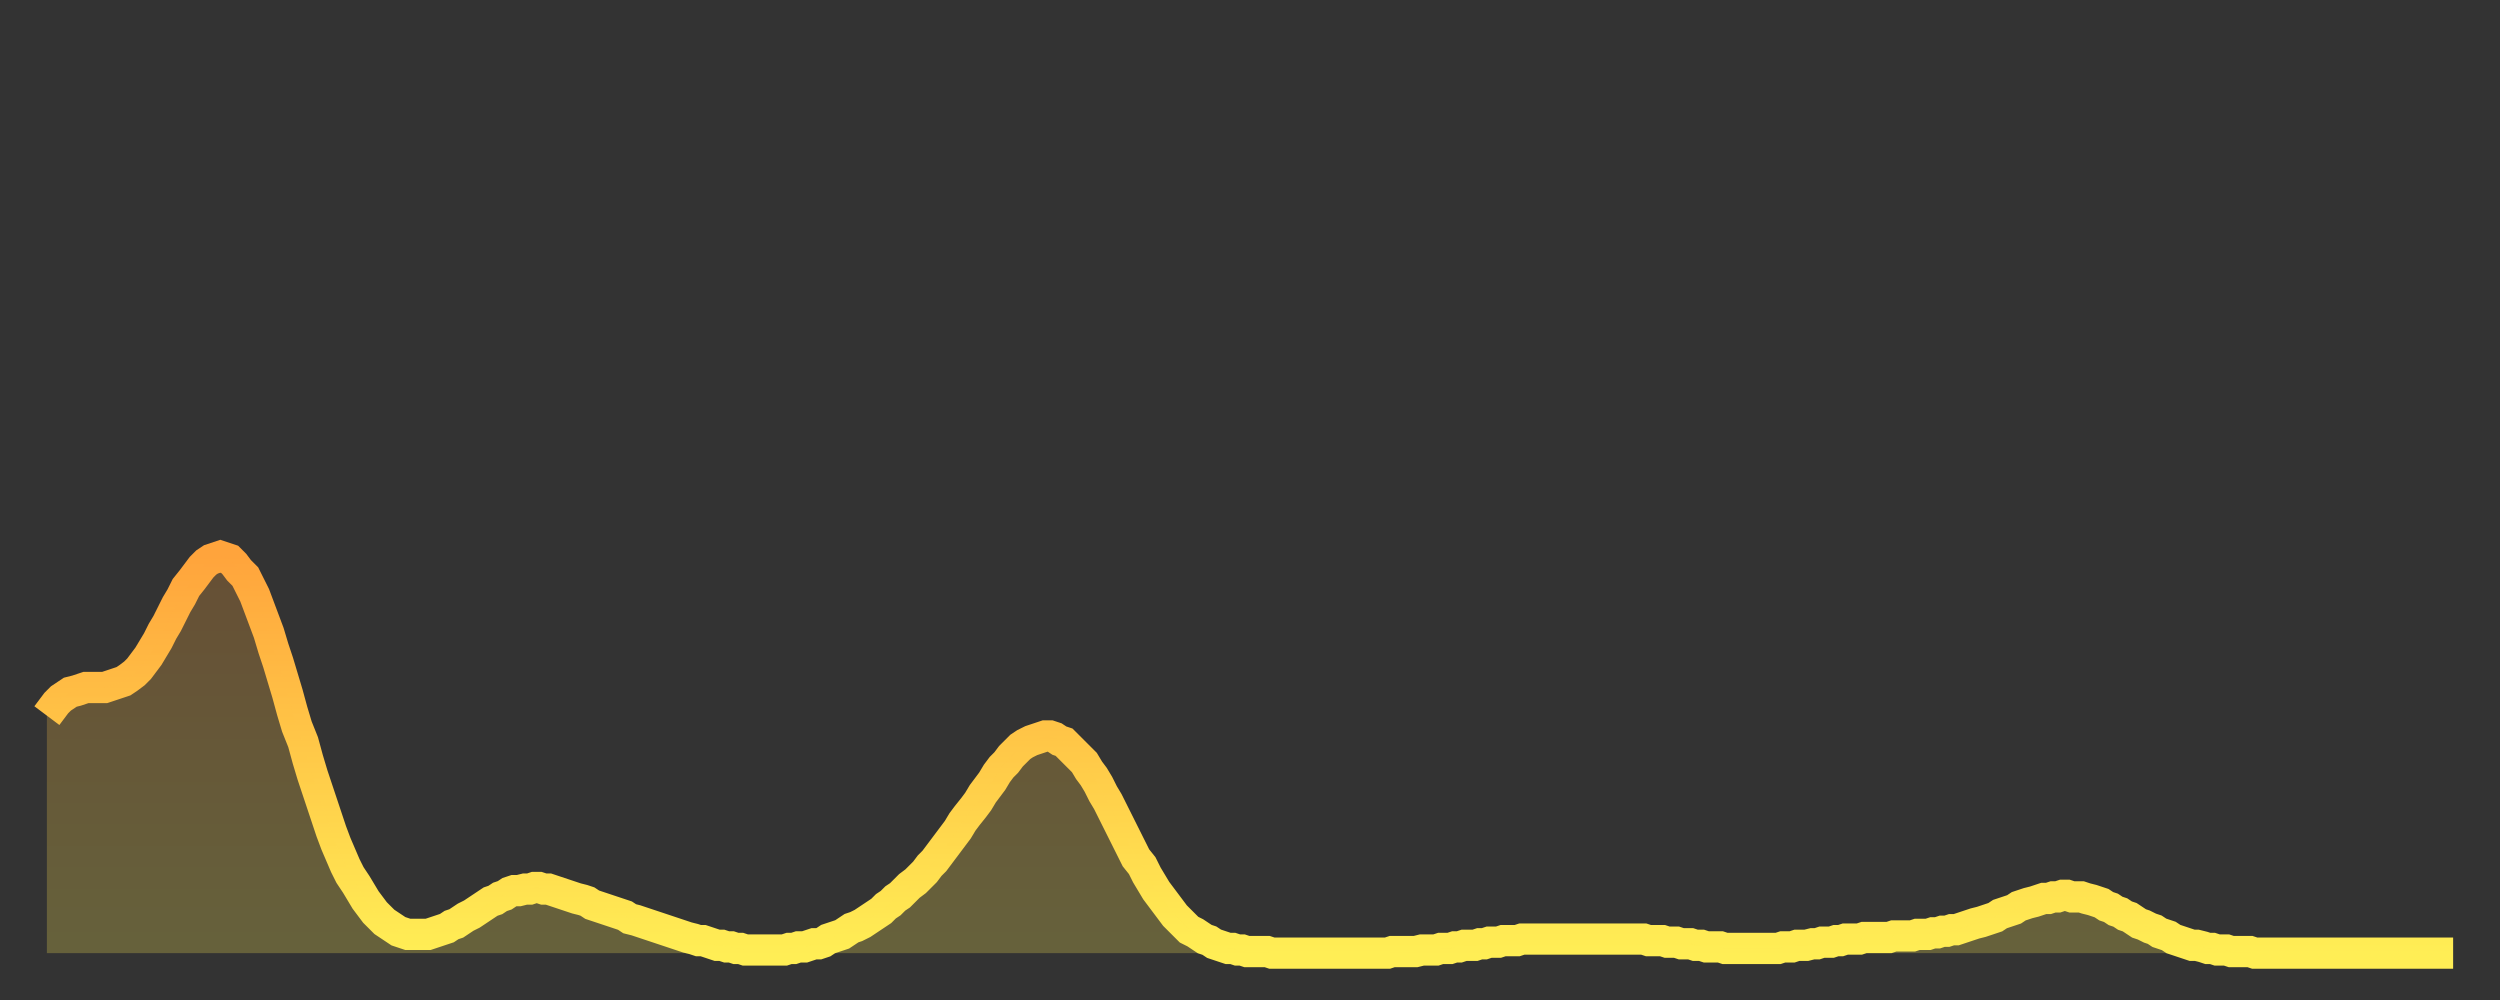
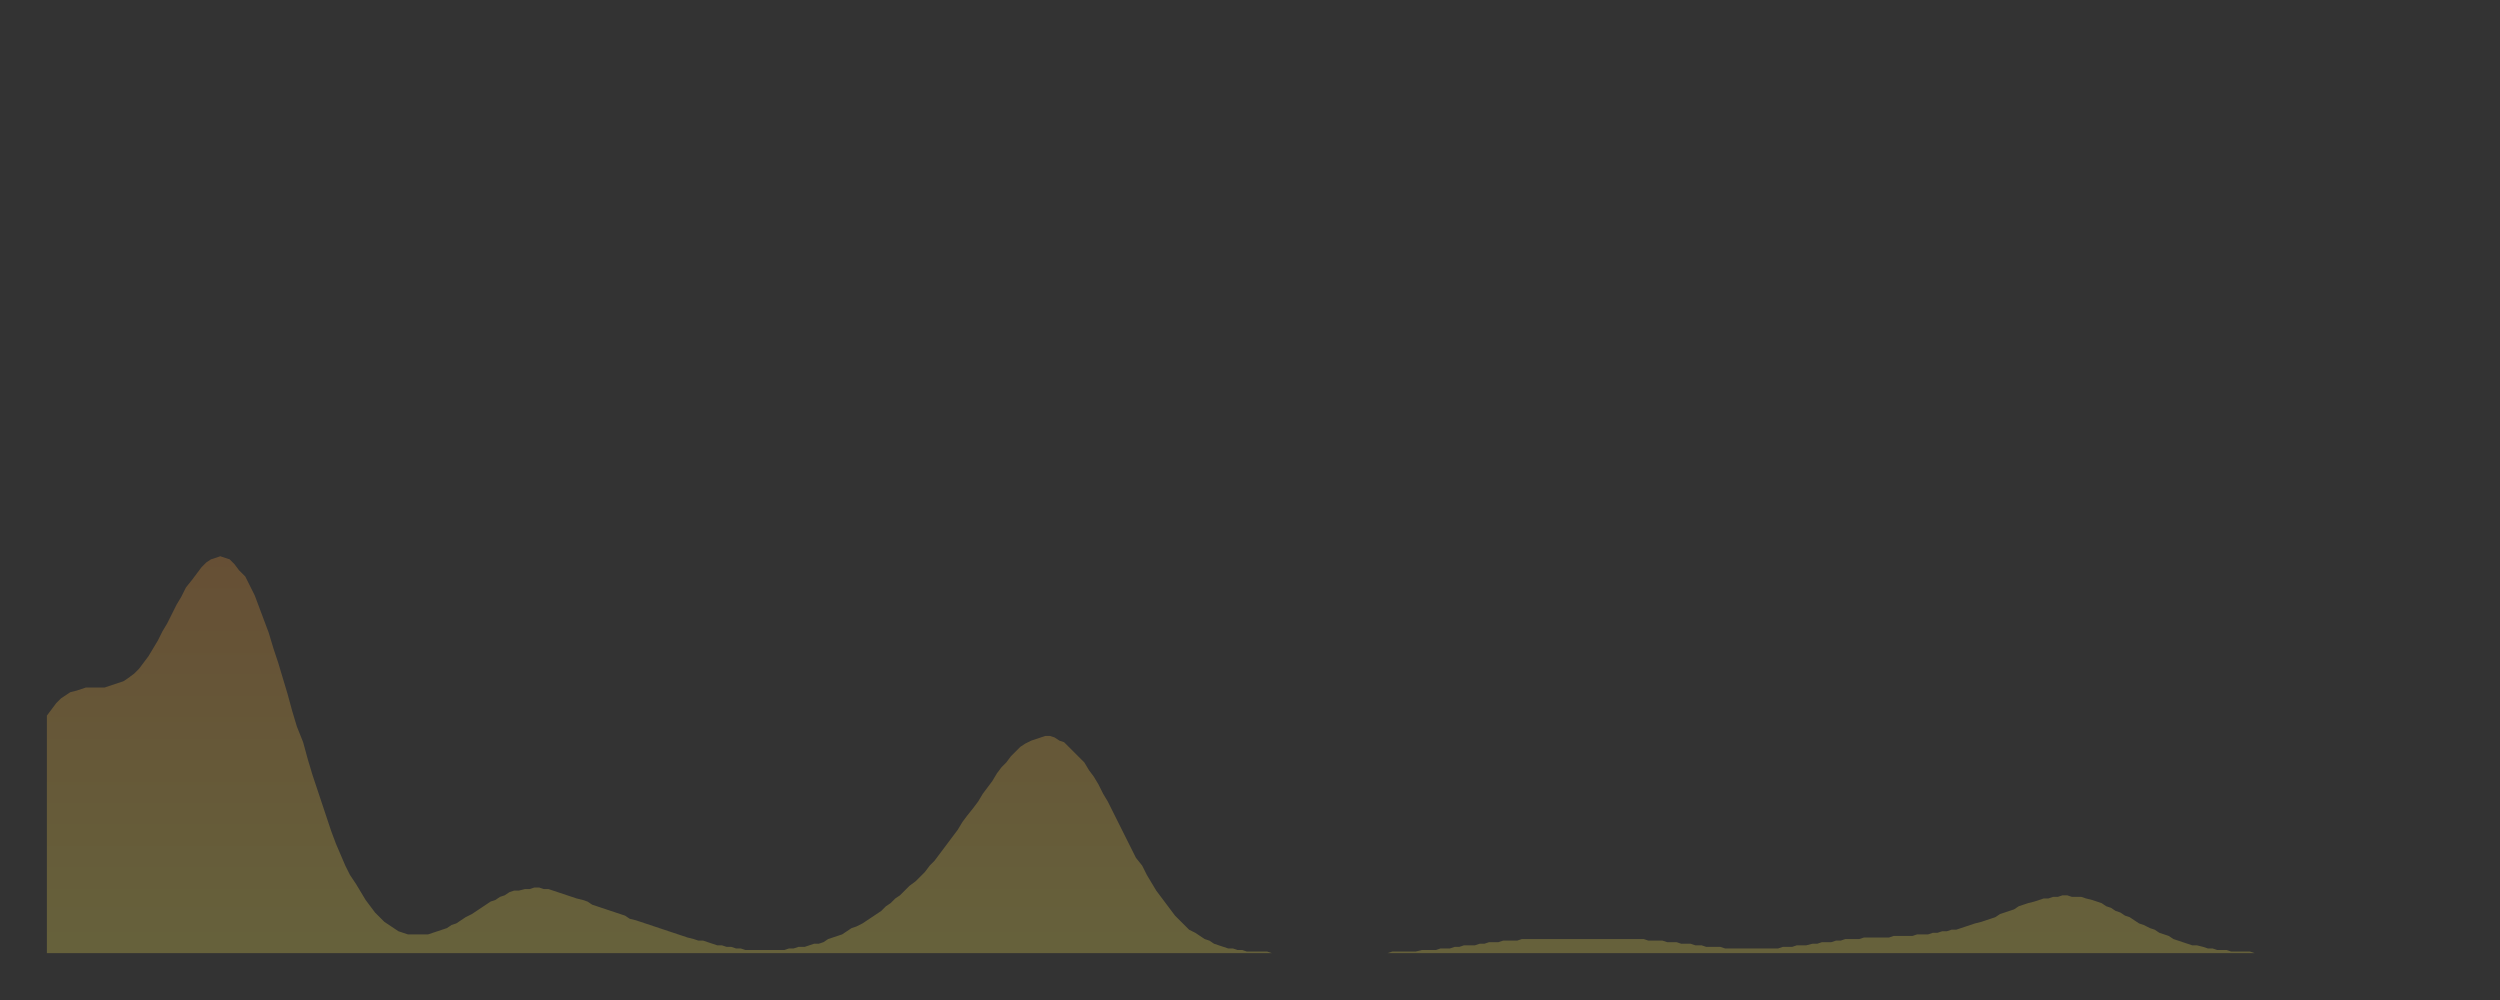
<svg xmlns="http://www.w3.org/2000/svg" baseProfile="full" height="64" version="1.1" width="160">
  <rect width="100%" height="100%" fill="#333333" stroke="none" />
  <defs>
    <linearGradient id="id647426" x1="0" x2="0" y1="0" y2="1">
      <stop offset="0%" stop-color="#ffa43c" />
      <stop offset="50%" stop-color="#ffc948" />
      <stop offset="100%" stop-color="#ffee55" />
    </linearGradient>
  </defs>
  <g transform="translate(3,3)">
    <g>
-       <path d="M 0.0 42.8 L 0.3 42.4 0.6 42.0 0.9 41.7 1.2 41.5 1.5 41.3 1.9 41.2 2.2 41.1 2.5 41.0 2.8 41.0 3.1 41.0 3.4 41.0 3.7 41.0 4.0 40.9 4.3 40.8 4.6 40.7 4.9 40.6 5.2 40.4 5.6 40.1 5.9 39.8 6.2 39.4 6.5 39.0 6.8 38.5 7.1 38.0 7.4 37.4 7.7 36.9 8.0 36.3 8.3 35.7 8.6 35.2 8.9 34.6 9.3 34.1 9.6 33.7 9.9 33.3 10.2 33.0 10.5 32.8 10.8 32.7 11.1 32.6 11.4 32.7 11.7 32.8 12.0 33.1 12.3 33.5 12.7 33.9 13.0 34.5 13.3 35.1 13.6 35.9 13.9 36.7 14.2 37.5 14.5 38.5 14.8 39.4 15.1 40.4 15.4 41.4 15.7 42.5 16.0 43.5 16.4 44.5 16.7 45.6 17.0 46.6 17.3 47.5 17.6 48.4 17.9 49.3 18.2 50.2 18.5 51.0 18.8 51.7 19.1 52.4 19.4 53.0 19.8 53.6 20.1 54.1 20.4 54.6 20.7 55.0 21.0 55.4 21.3 55.7 21.6 56.0 21.9 56.2 22.2 56.4 22.5 56.6 22.8 56.7 23.1 56.8 23.5 56.8 23.8 56.8 24.1 56.8 24.4 56.8 24.7 56.7 25.0 56.6 25.3 56.5 25.6 56.4 25.9 56.2 26.2 56.1 26.5 55.9 26.8 55.7 27.2 55.5 27.5 55.3 27.8 55.1 28.1 54.9 28.4 54.7 28.7 54.6 29.0 54.4 29.3 54.3 29.6 54.1 29.9 54.0 30.2 54.0 30.6 53.9 30.9 53.9 31.2 53.8 31.5 53.8 31.8 53.9 32.1 53.9 32.4 54.0 32.7 54.1 33.0 54.2 33.3 54.3 33.6 54.4 33.9 54.5 34.3 54.6 34.6 54.7 34.9 54.9 35.2 55.0 35.5 55.1 35.8 55.2 36.1 55.3 36.4 55.4 36.7 55.5 37.0 55.6 37.3 55.8 37.7 55.9 38.0 56.0 38.3 56.1 38.6 56.2 38.9 56.3 39.2 56.4 39.5 56.5 39.8 56.6 40.1 56.7 40.4 56.8 40.7 56.9 41.0 57.0 41.4 57.1 41.7 57.2 42.0 57.2 42.3 57.3 42.6 57.4 42.9 57.5 43.2 57.5 43.5 57.6 43.8 57.6 44.1 57.7 44.4 57.7 44.7 57.8 45.1 57.8 45.4 57.8 45.7 57.8 46.0 57.8 46.3 57.8 46.6 57.8 46.9 57.8 47.2 57.8 47.5 57.7 47.8 57.7 48.1 57.6 48.5 57.6 48.8 57.5 49.1 57.4 49.4 57.4 49.7 57.3 50.0 57.1 50.3 57.0 50.6 56.9 50.9 56.8 51.2 56.6 51.5 56.4 51.8 56.3 52.2 56.1 52.5 55.9 52.8 55.7 53.1 55.5 53.4 55.3 53.7 55.0 54.0 54.8 54.3 54.5 54.6 54.3 54.9 54.0 55.2 53.7 55.6 53.4 55.9 53.1 56.2 52.8 56.5 52.4 56.8 52.1 57.1 51.7 57.4 51.3 57.7 50.9 58.0 50.5 58.3 50.1 58.6 49.6 58.9 49.2 59.3 48.7 59.6 48.3 59.9 47.8 60.2 47.4 60.5 47.0 60.8 46.5 61.1 46.1 61.4 45.8 61.7 45.4 62.0 45.1 62.3 44.8 62.6 44.6 63.0 44.4 63.3 44.3 63.6 44.2 63.9 44.1 64.2 44.1 64.5 44.2 64.8 44.4 65.1 44.5 65.4 44.8 65.7 45.1 66.0 45.4 66.4 45.8 66.7 46.3 67.0 46.7 67.3 47.2 67.6 47.8 67.9 48.3 68.2 48.9 68.5 49.5 68.8 50.1 69.1 50.7 69.4 51.3 69.7 51.9 70.1 52.4 70.4 53.0 70.7 53.5 71.0 54.0 71.3 54.4 71.6 54.8 71.9 55.2 72.2 55.6 72.5 55.9 72.8 56.2 73.1 56.5 73.5 56.7 73.8 56.9 74.1 57.1 74.4 57.2 74.7 57.4 75.0 57.5 75.3 57.6 75.6 57.7 75.9 57.7 76.2 57.8 76.5 57.8 76.8 57.9 77.2 57.9 77.5 57.9 77.8 57.9 78.1 57.9 78.4 58.0 78.7 58.0 79.0 58.0 79.3 58.0 79.6 58.0 79.9 58.0 80.2 58.0 80.5 58.0 80.9 58.0 81.2 58.0 81.5 58.0 81.8 58.0 82.1 58.0 82.4 58.0 82.7 58.0 83.0 58.0 83.3 58.0 83.6 58.0 83.9 58.0 84.3 58.0 84.6 58.0 84.9 58.0 85.2 58.0 85.5 58.0 85.8 58.0 86.1 57.9 86.4 57.9 86.7 57.9 87.0 57.9 87.3 57.9 87.6 57.9 88.0 57.8 88.3 57.8 88.6 57.8 88.9 57.8 89.2 57.7 89.5 57.7 89.8 57.7 90.1 57.6 90.4 57.6 90.7 57.5 91.0 57.5 91.4 57.5 91.7 57.4 92.0 57.4 92.3 57.3 92.6 57.3 92.9 57.3 93.2 57.2 93.5 57.2 93.8 57.2 94.1 57.2 94.4 57.1 94.7 57.1 95.1 57.1 95.4 57.1 95.7 57.1 96.0 57.1 96.3 57.1 96.6 57.1 96.9 57.1 97.2 57.1 97.5 57.1 97.8 57.1 98.1 57.1 98.4 57.1 98.8 57.1 99.1 57.1 99.4 57.1 99.7 57.1 100.0 57.1 100.3 57.1 100.6 57.1 100.9 57.1 101.2 57.1 101.5 57.1 101.8 57.1 102.2 57.1 102.5 57.2 102.8 57.2 103.1 57.2 103.4 57.2 103.7 57.3 104.0 57.3 104.3 57.3 104.6 57.4 104.9 57.4 105.2 57.4 105.5 57.5 105.9 57.5 106.2 57.6 106.5 57.6 106.8 57.6 107.1 57.6 107.4 57.7 107.7 57.7 108.0 57.7 108.3 57.7 108.6 57.7 108.9 57.7 109.3 57.7 109.6 57.7 109.9 57.7 110.2 57.7 110.5 57.7 110.8 57.7 111.1 57.6 111.4 57.6 111.7 57.6 112.0 57.5 112.3 57.5 112.6 57.5 113.0 57.4 113.3 57.4 113.6 57.3 113.9 57.3 114.2 57.3 114.5 57.2 114.8 57.2 115.1 57.1 115.4 57.1 115.7 57.1 116.0 57.1 116.3 57.0 116.7 57.0 117.0 57.0 117.3 57.0 117.6 57.0 117.9 57.0 118.2 56.9 118.5 56.9 118.8 56.9 119.1 56.9 119.4 56.9 119.7 56.8 120.1 56.8 120.4 56.8 120.7 56.7 121.0 56.7 121.3 56.6 121.6 56.6 121.9 56.5 122.2 56.5 122.5 56.4 122.8 56.3 123.1 56.2 123.4 56.1 123.8 56.0 124.1 55.9 124.4 55.8 124.7 55.7 125.0 55.5 125.3 55.4 125.6 55.3 125.9 55.2 126.2 55.0 126.5 54.9 126.8 54.8 127.2 54.7 127.5 54.6 127.8 54.5 128.1 54.5 128.4 54.4 128.7 54.4 129.0 54.3 129.3 54.3 129.6 54.4 129.9 54.4 130.2 54.4 130.5 54.5 130.9 54.6 131.2 54.7 131.5 54.8 131.8 55.0 132.1 55.1 132.4 55.3 132.7 55.4 133.0 55.6 133.3 55.7 133.6 55.9 133.9 56.1 134.2 56.2 134.6 56.4 134.9 56.5 135.2 56.7 135.5 56.8 135.8 56.9 136.1 57.1 136.4 57.2 136.7 57.3 137.0 57.4 137.3 57.5 137.6 57.5 138.0 57.6 138.3 57.7 138.6 57.7 138.9 57.8 139.2 57.8 139.5 57.8 139.8 57.9 140.1 57.9 140.4 57.9 140.7 57.9 141.0 57.9 141.3 58.0 141.7 58.0 142.0 58.0 142.3 58.0 142.6 58.0 142.9 58.0 143.2 58.0 143.5 58.0 143.8 58.0 144.1 58.0 144.4 58.0 144.7 58.0 145.1 58.0 145.4 58.0 145.7 58.0 146.0 58.0 146.3 58.0 146.6 58.0 146.9 58.0 147.2 58.0 147.5 58.0 147.8 58.0 148.1 58.0 148.4 58.0 148.8 58.0 149.1 58.0 149.4 58.0 149.7 58.0 150.0 58.0 150.3 58.0 150.6 58.0 150.9 58.0 151.2 58.0 151.5 58.0 151.8 58.0 152.1 58.0 152.5 58.0 152.8 58.0 153.1 58.0 153.4 58.0 153.7 58.0 154.0 58.0" fill="none" id="graph-curve" opacity="1" stroke="url(#id647426)" stroke-width="2" />
      <path d="M 0 58 L 0.0 42.8 0.3 42.4 0.6 42.0 0.9 41.7 1.2 41.5 1.5 41.3 1.9 41.2 2.2 41.1 2.5 41.0 2.8 41.0 3.1 41.0 3.4 41.0 3.7 41.0 4.0 40.9 4.3 40.8 4.6 40.7 4.9 40.6 5.2 40.4 5.6 40.1 5.9 39.8 6.2 39.4 6.5 39.0 6.8 38.5 7.1 38.0 7.4 37.4 7.7 36.9 8.0 36.3 8.3 35.7 8.6 35.2 8.9 34.6 9.3 34.1 9.6 33.7 9.9 33.3 10.2 33.0 10.5 32.8 10.8 32.7 11.1 32.6 11.4 32.7 11.7 32.8 12.0 33.1 12.3 33.5 12.7 33.9 13.0 34.5 13.3 35.1 13.6 35.9 13.9 36.7 14.2 37.5 14.5 38.5 14.8 39.4 15.1 40.4 15.4 41.4 15.7 42.5 16.0 43.5 16.4 44.5 16.7 45.6 17.0 46.6 17.3 47.5 17.6 48.4 17.9 49.3 18.2 50.2 18.5 51.0 18.8 51.7 19.1 52.4 19.4 53.0 19.8 53.6 20.1 54.1 20.4 54.6 20.7 55.0 21.0 55.4 21.3 55.7 21.6 56.0 21.9 56.2 22.2 56.4 22.5 56.6 22.8 56.7 23.1 56.8 23.5 56.8 23.8 56.8 24.1 56.8 24.4 56.8 24.7 56.7 25.0 56.6 25.3 56.5 25.6 56.4 25.9 56.2 26.2 56.1 26.5 55.9 26.8 55.7 27.2 55.5 27.5 55.3 27.8 55.1 28.1 54.9 28.4 54.7 28.7 54.6 29.0 54.4 29.3 54.3 29.6 54.1 29.9 54.0 30.2 54.0 30.6 53.9 30.9 53.9 31.2 53.8 31.5 53.8 31.8 53.9 32.1 53.9 32.4 54.0 32.7 54.1 33.0 54.2 33.3 54.3 33.6 54.4 33.9 54.5 34.3 54.6 34.6 54.7 34.9 54.9 35.2 55.0 35.5 55.1 35.8 55.2 36.1 55.3 36.4 55.4 36.7 55.5 37.0 55.6 37.3 55.8 37.7 55.9 38.0 56.0 38.3 56.1 38.6 56.2 38.9 56.3 39.2 56.4 39.5 56.5 39.8 56.6 40.1 56.7 40.4 56.8 40.7 56.9 41.0 57.0 41.4 57.1 41.7 57.2 42.0 57.2 42.3 57.3 42.6 57.4 42.9 57.5 43.2 57.5 43.5 57.6 43.8 57.6 44.1 57.7 44.4 57.7 44.7 57.8 45.1 57.8 45.4 57.8 45.7 57.8 46.0 57.8 46.3 57.8 46.6 57.8 46.9 57.8 47.2 57.8 47.5 57.7 47.8 57.7 48.1 57.6 48.5 57.6 48.8 57.5 49.1 57.4 49.4 57.4 49.7 57.3 50.0 57.1 50.3 57.0 50.6 56.9 50.9 56.8 51.2 56.6 51.5 56.4 51.8 56.3 52.2 56.1 52.5 55.9 52.8 55.7 53.1 55.5 53.4 55.3 53.7 55.0 54.0 54.8 54.3 54.5 54.6 54.3 54.9 54.0 55.2 53.7 55.6 53.4 55.9 53.1 56.2 52.8 56.5 52.4 56.8 52.1 57.1 51.7 57.4 51.3 57.7 50.9 58.0 50.5 58.3 50.1 58.6 49.6 58.9 49.2 59.3 48.7 59.6 48.3 59.9 47.8 60.2 47.4 60.5 47.0 60.8 46.5 61.1 46.1 61.4 45.8 61.7 45.4 62.0 45.1 62.3 44.8 62.6 44.6 63.0 44.4 63.3 44.3 63.6 44.2 63.9 44.1 64.2 44.1 64.5 44.2 64.8 44.4 65.1 44.5 65.4 44.8 65.7 45.1 66.0 45.4 66.4 45.8 66.7 46.3 67.0 46.7 67.3 47.2 67.6 47.8 67.9 48.3 68.2 48.9 68.5 49.5 68.8 50.1 69.1 50.7 69.4 51.3 69.7 51.9 70.1 52.4 70.4 53.0 70.7 53.5 71.0 54.0 71.3 54.4 71.6 54.8 71.9 55.2 72.2 55.6 72.5 55.9 72.8 56.2 73.1 56.5 73.5 56.7 73.8 56.9 74.1 57.1 74.4 57.2 74.7 57.4 75.0 57.5 75.3 57.6 75.6 57.7 75.9 57.7 76.2 57.8 76.5 57.8 76.8 57.9 77.2 57.9 77.5 57.9 77.8 57.9 78.1 57.9 78.4 58.0 78.7 58.0 79.0 58.0 79.3 58.0 79.6 58.0 79.9 58.0 80.2 58.0 80.5 58.0 80.9 58.0 81.2 58.0 81.5 58.0 81.8 58.0 82.1 58.0 82.4 58.0 82.7 58.0 83.0 58.0 83.3 58.0 83.6 58.0 83.9 58.0 84.3 58.0 84.6 58.0 84.9 58.0 85.2 58.0 85.5 58.0 85.8 58.0 86.1 57.9 86.4 57.9 86.7 57.9 87.0 57.9 87.3 57.9 87.6 57.9 88.0 57.8 88.3 57.8 88.6 57.8 88.9 57.8 89.2 57.7 89.5 57.7 89.8 57.7 90.1 57.6 90.4 57.6 90.7 57.5 91.0 57.5 91.4 57.5 91.7 57.4 92.0 57.4 92.3 57.3 92.6 57.3 92.9 57.3 93.2 57.2 93.5 57.2 93.8 57.2 94.1 57.2 94.4 57.1 94.7 57.1 95.1 57.1 95.4 57.1 95.7 57.1 96.0 57.1 96.3 57.1 96.6 57.1 96.9 57.1 97.2 57.1 97.5 57.1 97.8 57.1 98.1 57.1 98.4 57.1 98.8 57.1 99.1 57.1 99.4 57.1 99.7 57.1 100.0 57.1 100.3 57.1 100.6 57.1 100.9 57.1 101.2 57.1 101.5 57.1 101.8 57.1 102.2 57.1 102.5 57.2 102.8 57.2 103.1 57.2 103.4 57.2 103.7 57.3 104.0 57.3 104.3 57.3 104.6 57.4 104.9 57.4 105.2 57.4 105.5 57.5 105.9 57.5 106.2 57.6 106.5 57.6 106.8 57.6 107.1 57.6 107.4 57.7 107.7 57.7 108.0 57.7 108.3 57.7 108.6 57.7 108.9 57.7 109.3 57.7 109.6 57.7 109.9 57.7 110.2 57.7 110.5 57.7 110.8 57.7 111.1 57.6 111.4 57.6 111.7 57.6 112.0 57.5 112.3 57.5 112.6 57.5 113.0 57.4 113.3 57.4 113.6 57.3 113.9 57.3 114.2 57.3 114.5 57.2 114.8 57.2 115.1 57.1 115.4 57.1 115.7 57.1 116.0 57.1 116.3 57.0 116.7 57.0 117.0 57.0 117.3 57.0 117.6 57.0 117.9 57.0 118.2 56.9 118.5 56.9 118.8 56.9 119.1 56.9 119.4 56.9 119.7 56.8 120.1 56.8 120.4 56.8 120.7 56.7 121.0 56.7 121.3 56.6 121.6 56.6 121.9 56.5 122.2 56.5 122.5 56.4 122.8 56.3 123.1 56.2 123.4 56.1 123.8 56.0 124.1 55.9 124.4 55.8 124.7 55.7 125.0 55.5 125.3 55.4 125.6 55.3 125.9 55.2 126.2 55.0 126.5 54.9 126.8 54.8 127.2 54.7 127.5 54.6 127.8 54.5 128.1 54.5 128.4 54.4 128.7 54.4 129.0 54.3 129.3 54.3 129.6 54.4 129.9 54.4 130.2 54.4 130.5 54.5 130.9 54.6 131.2 54.7 131.5 54.8 131.8 55.0 132.1 55.1 132.4 55.3 132.7 55.4 133.0 55.6 133.3 55.7 133.6 55.9 133.9 56.1 134.2 56.2 134.6 56.4 134.9 56.5 135.2 56.7 135.5 56.8 135.8 56.9 136.1 57.1 136.4 57.2 136.7 57.3 137.0 57.4 137.3 57.5 137.6 57.5 138.0 57.6 138.3 57.7 138.6 57.7 138.9 57.8 139.2 57.8 139.5 57.8 139.8 57.9 140.1 57.9 140.4 57.9 140.7 57.9 141.0 57.9 141.3 58.0 141.7 58.0 142.0 58.0 142.3 58.0 142.6 58.0 142.9 58.0 143.2 58.0 143.5 58.0 143.8 58.0 144.1 58.0 144.4 58.0 144.7 58.0 145.1 58.0 145.4 58.0 145.7 58.0 146.0 58.0 146.3 58.0 146.6 58.0 146.9 58.0 147.2 58.0 147.5 58.0 147.8 58.0 148.1 58.0 148.4 58.0 148.8 58.0 149.1 58.0 149.4 58.0 149.7 58.0 150.0 58.0 150.3 58.0 150.6 58.0 150.9 58.0 151.2 58.0 151.5 58.0 151.8 58.0 152.1 58.0 152.5 58.0 152.8 58.0 153.1 58.0 153.4 58.0 153.7 58.0 154.0 58.0 154 58" fill="url(#id647426)" fill-opacity=".25" id="graph-shadow" />
    </g>
  </g>
</svg>